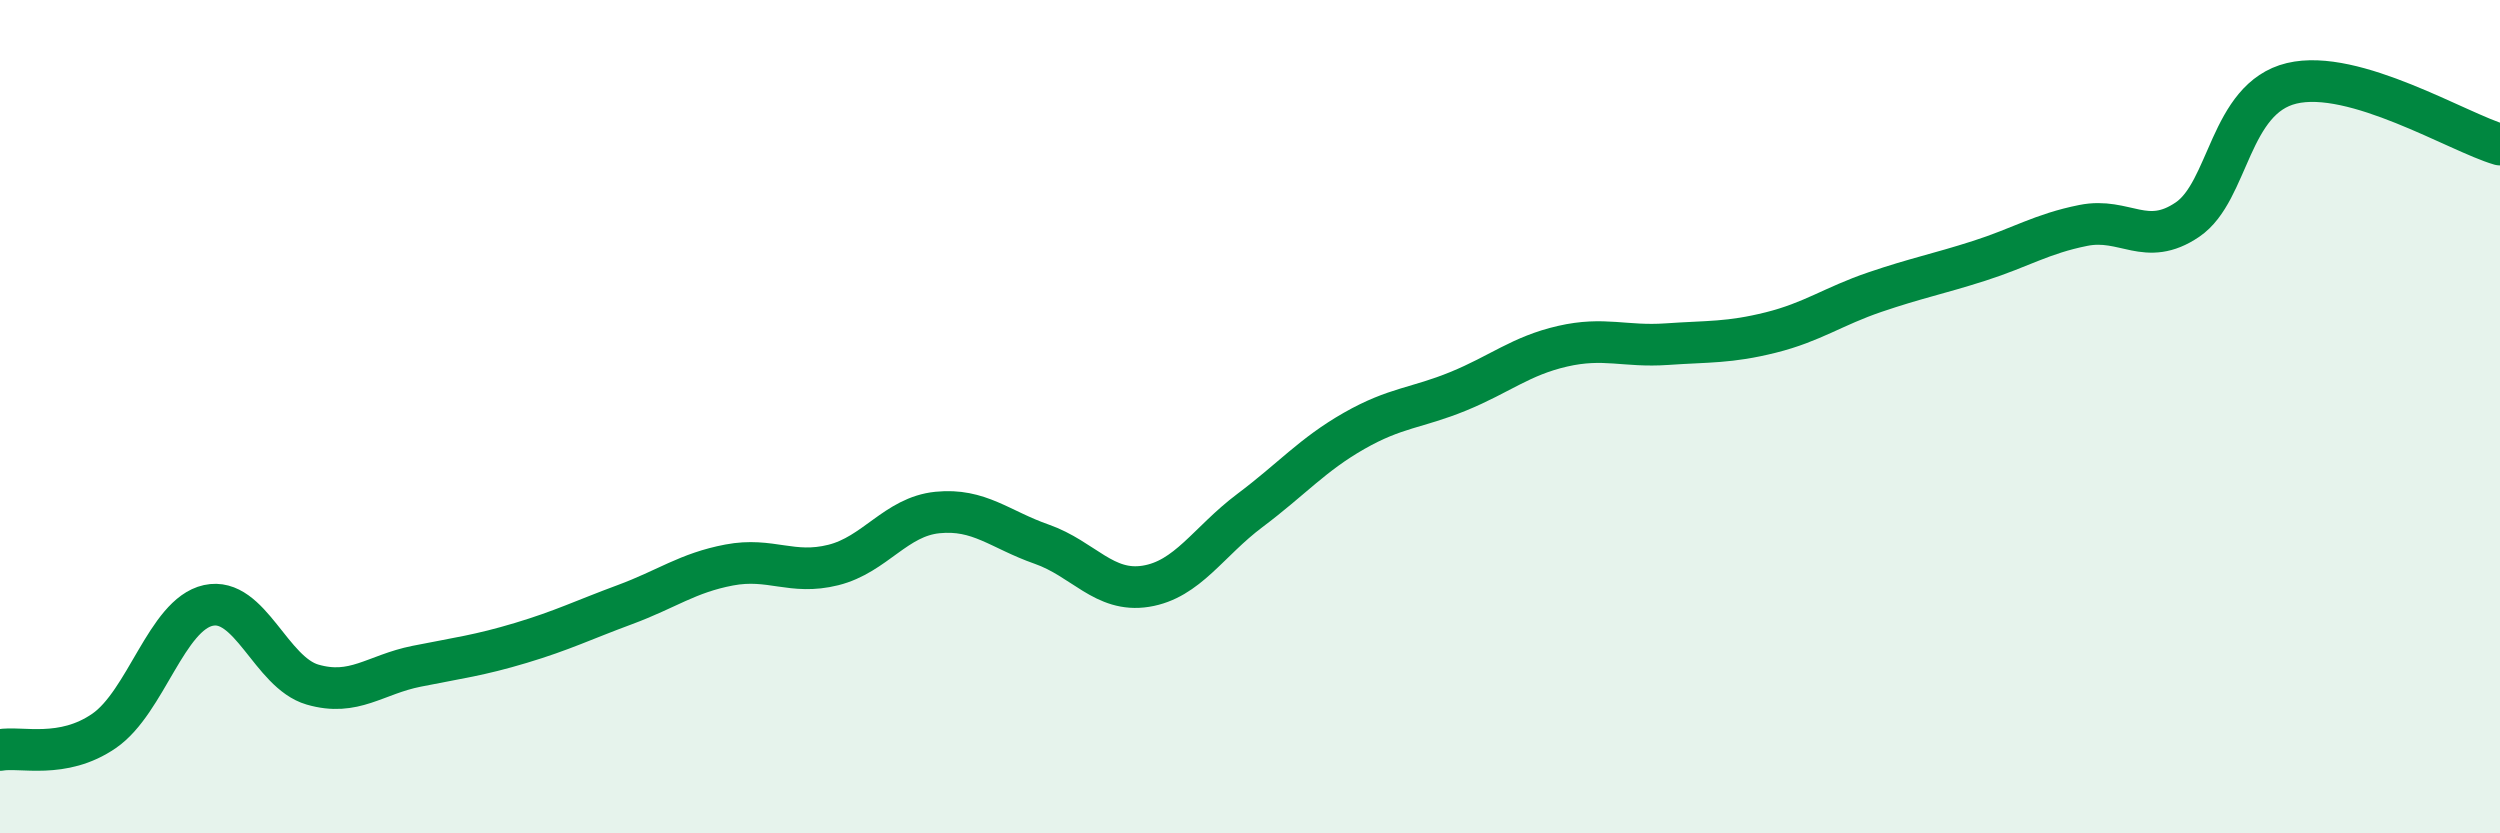
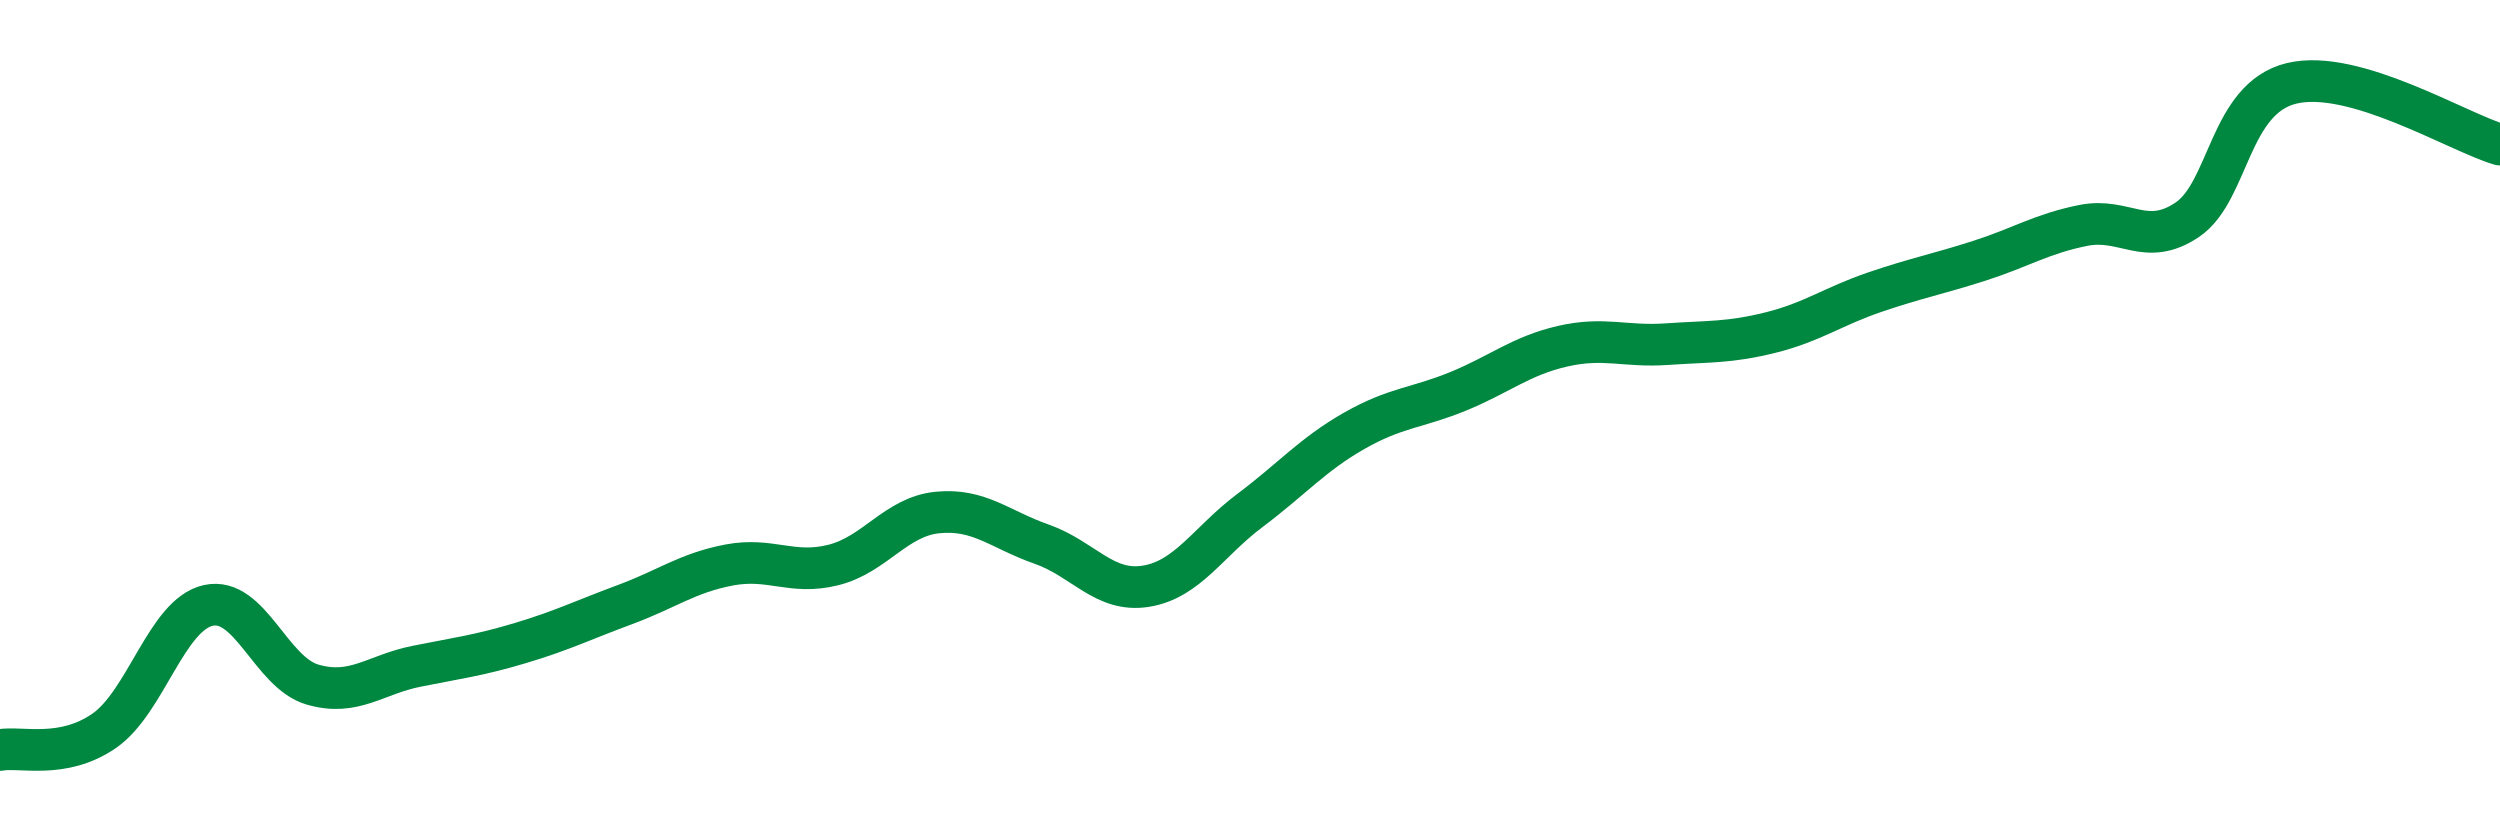
<svg xmlns="http://www.w3.org/2000/svg" width="60" height="20" viewBox="0 0 60 20">
-   <path d="M 0,18 C 0.5,17.91 1.5,18.23 2.5,17.54 C 3.5,16.85 4,14.75 5,14.53 C 6,14.31 6.5,16.14 7.5,16.43 C 8.5,16.72 9,16.19 10,15.99 C 11,15.79 11.5,15.73 12.5,15.43 C 13.5,15.13 14,14.88 15,14.51 C 16,14.14 16.5,13.75 17.5,13.56 C 18.5,13.37 19,13.81 20,13.56 C 21,13.31 21.5,12.4 22.5,12.3 C 23.5,12.2 24,12.71 25,13.06 C 26,13.41 26.5,14.23 27.5,14.07 C 28.5,13.91 29,13 30,12.25 C 31,11.5 31.5,10.91 32.5,10.34 C 33.5,9.77 34,9.8 35,9.39 C 36,8.98 36.5,8.54 37.5,8.31 C 38.5,8.08 39,8.33 40,8.26 C 41,8.19 41.5,8.23 42.5,7.98 C 43.5,7.73 44,7.35 45,7.01 C 46,6.67 46.5,6.58 47.5,6.26 C 48.5,5.94 49,5.61 50,5.41 C 51,5.21 51.5,5.95 52.5,5.27 C 53.5,4.59 53.5,2.36 55,2 C 56.5,1.64 59,3.18 60,3.47L60 20L0 20Z" fill="#008740" opacity="0.1" stroke-linecap="round" stroke-linejoin="round" />
  <path d="M 0,18 C 0.5,17.91 1.5,18.23 2.5,17.54 C 3.5,16.85 4,14.75 5,14.53 C 6,14.31 6.5,16.14 7.5,16.43 C 8.5,16.72 9,16.19 10,15.99 C 11,15.79 11.5,15.73 12.5,15.43 C 13.5,15.13 14,14.88 15,14.51 C 16,14.14 16.5,13.75 17.5,13.56 C 18.5,13.37 19,13.81 20,13.56 C 21,13.31 21.5,12.4 22.5,12.3 C 23.5,12.2 24,12.71 25,13.06 C 26,13.41 26.5,14.23 27.5,14.07 C 28.5,13.91 29,13 30,12.25 C 31,11.5 31.5,10.91 32.5,10.34 C 33.5,9.77 34,9.8 35,9.39 C 36,8.98 36.5,8.54 37.5,8.31 C 38.5,8.08 39,8.33 40,8.26 C 41,8.19 41.5,8.23 42.5,7.98 C 43.5,7.73 44,7.35 45,7.01 C 46,6.67 46.5,6.58 47.5,6.26 C 48.5,5.94 49,5.61 50,5.41 C 51,5.21 51.5,5.95 52.5,5.27 C 53.5,4.59 53.5,2.36 55,2 C 56.5,1.64 59,3.18 60,3.47" stroke="#008740" stroke-width="1" fill="none" stroke-linecap="round" stroke-linejoin="round" />
</svg>